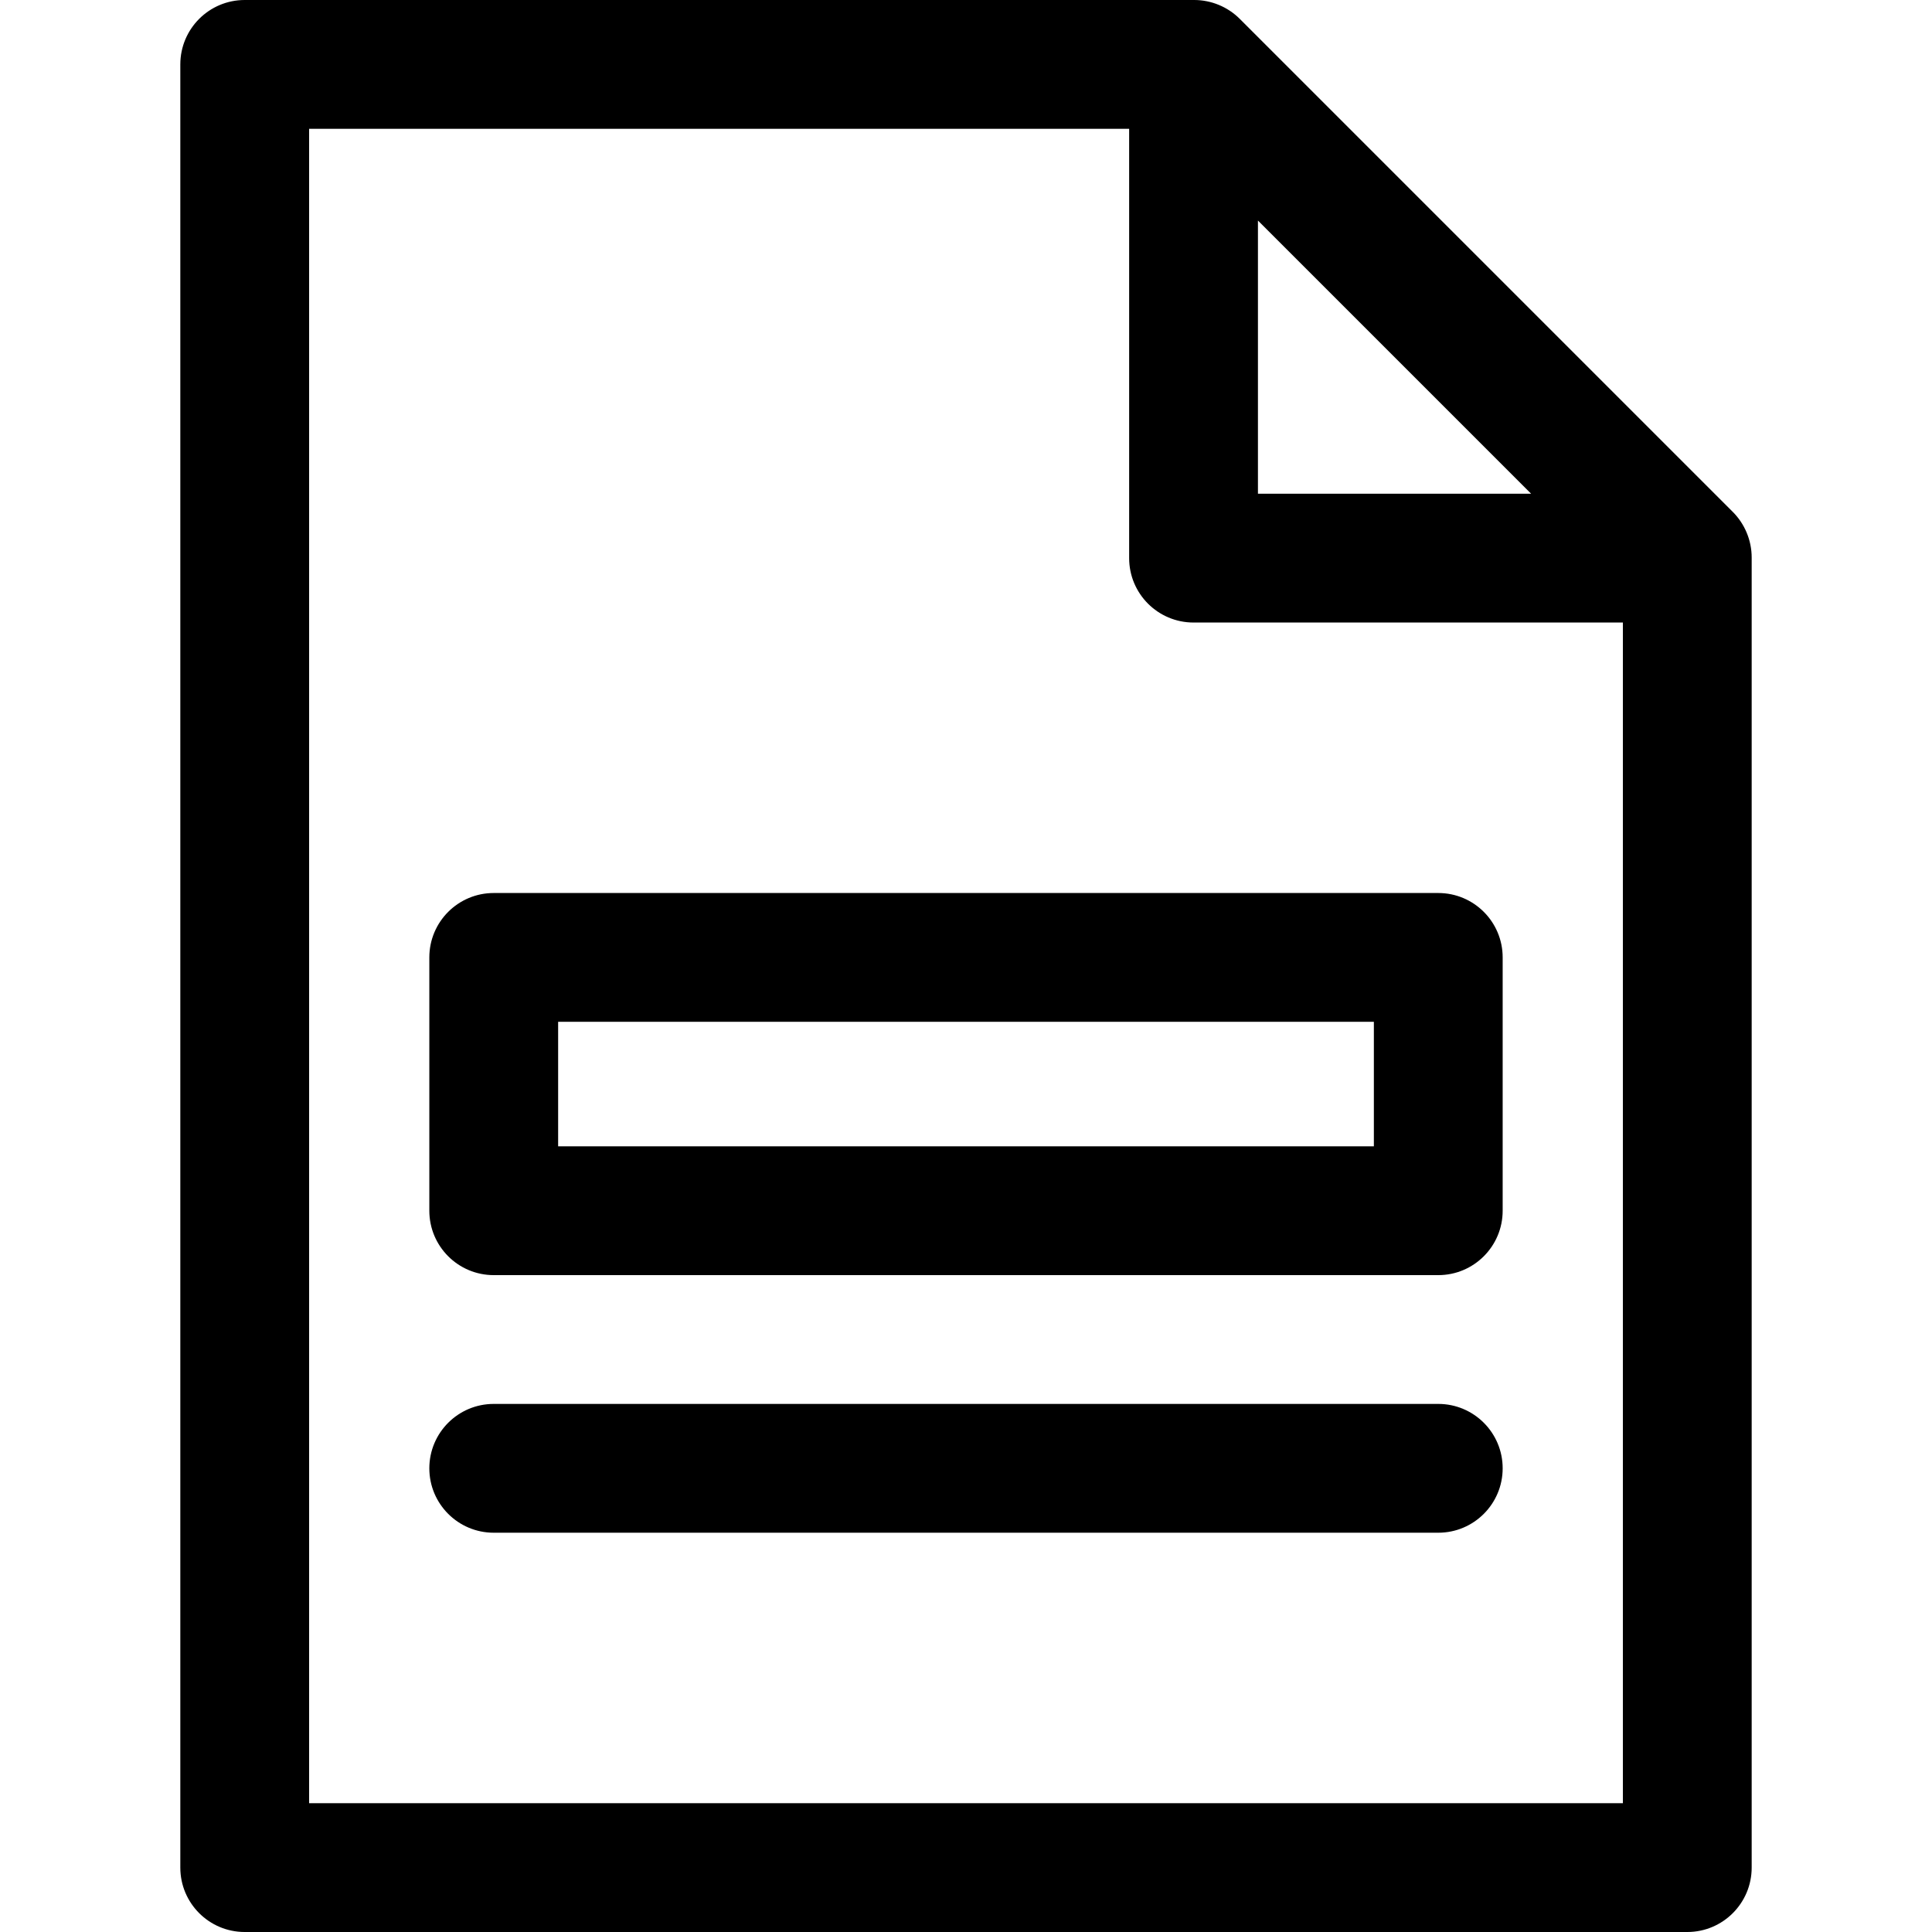
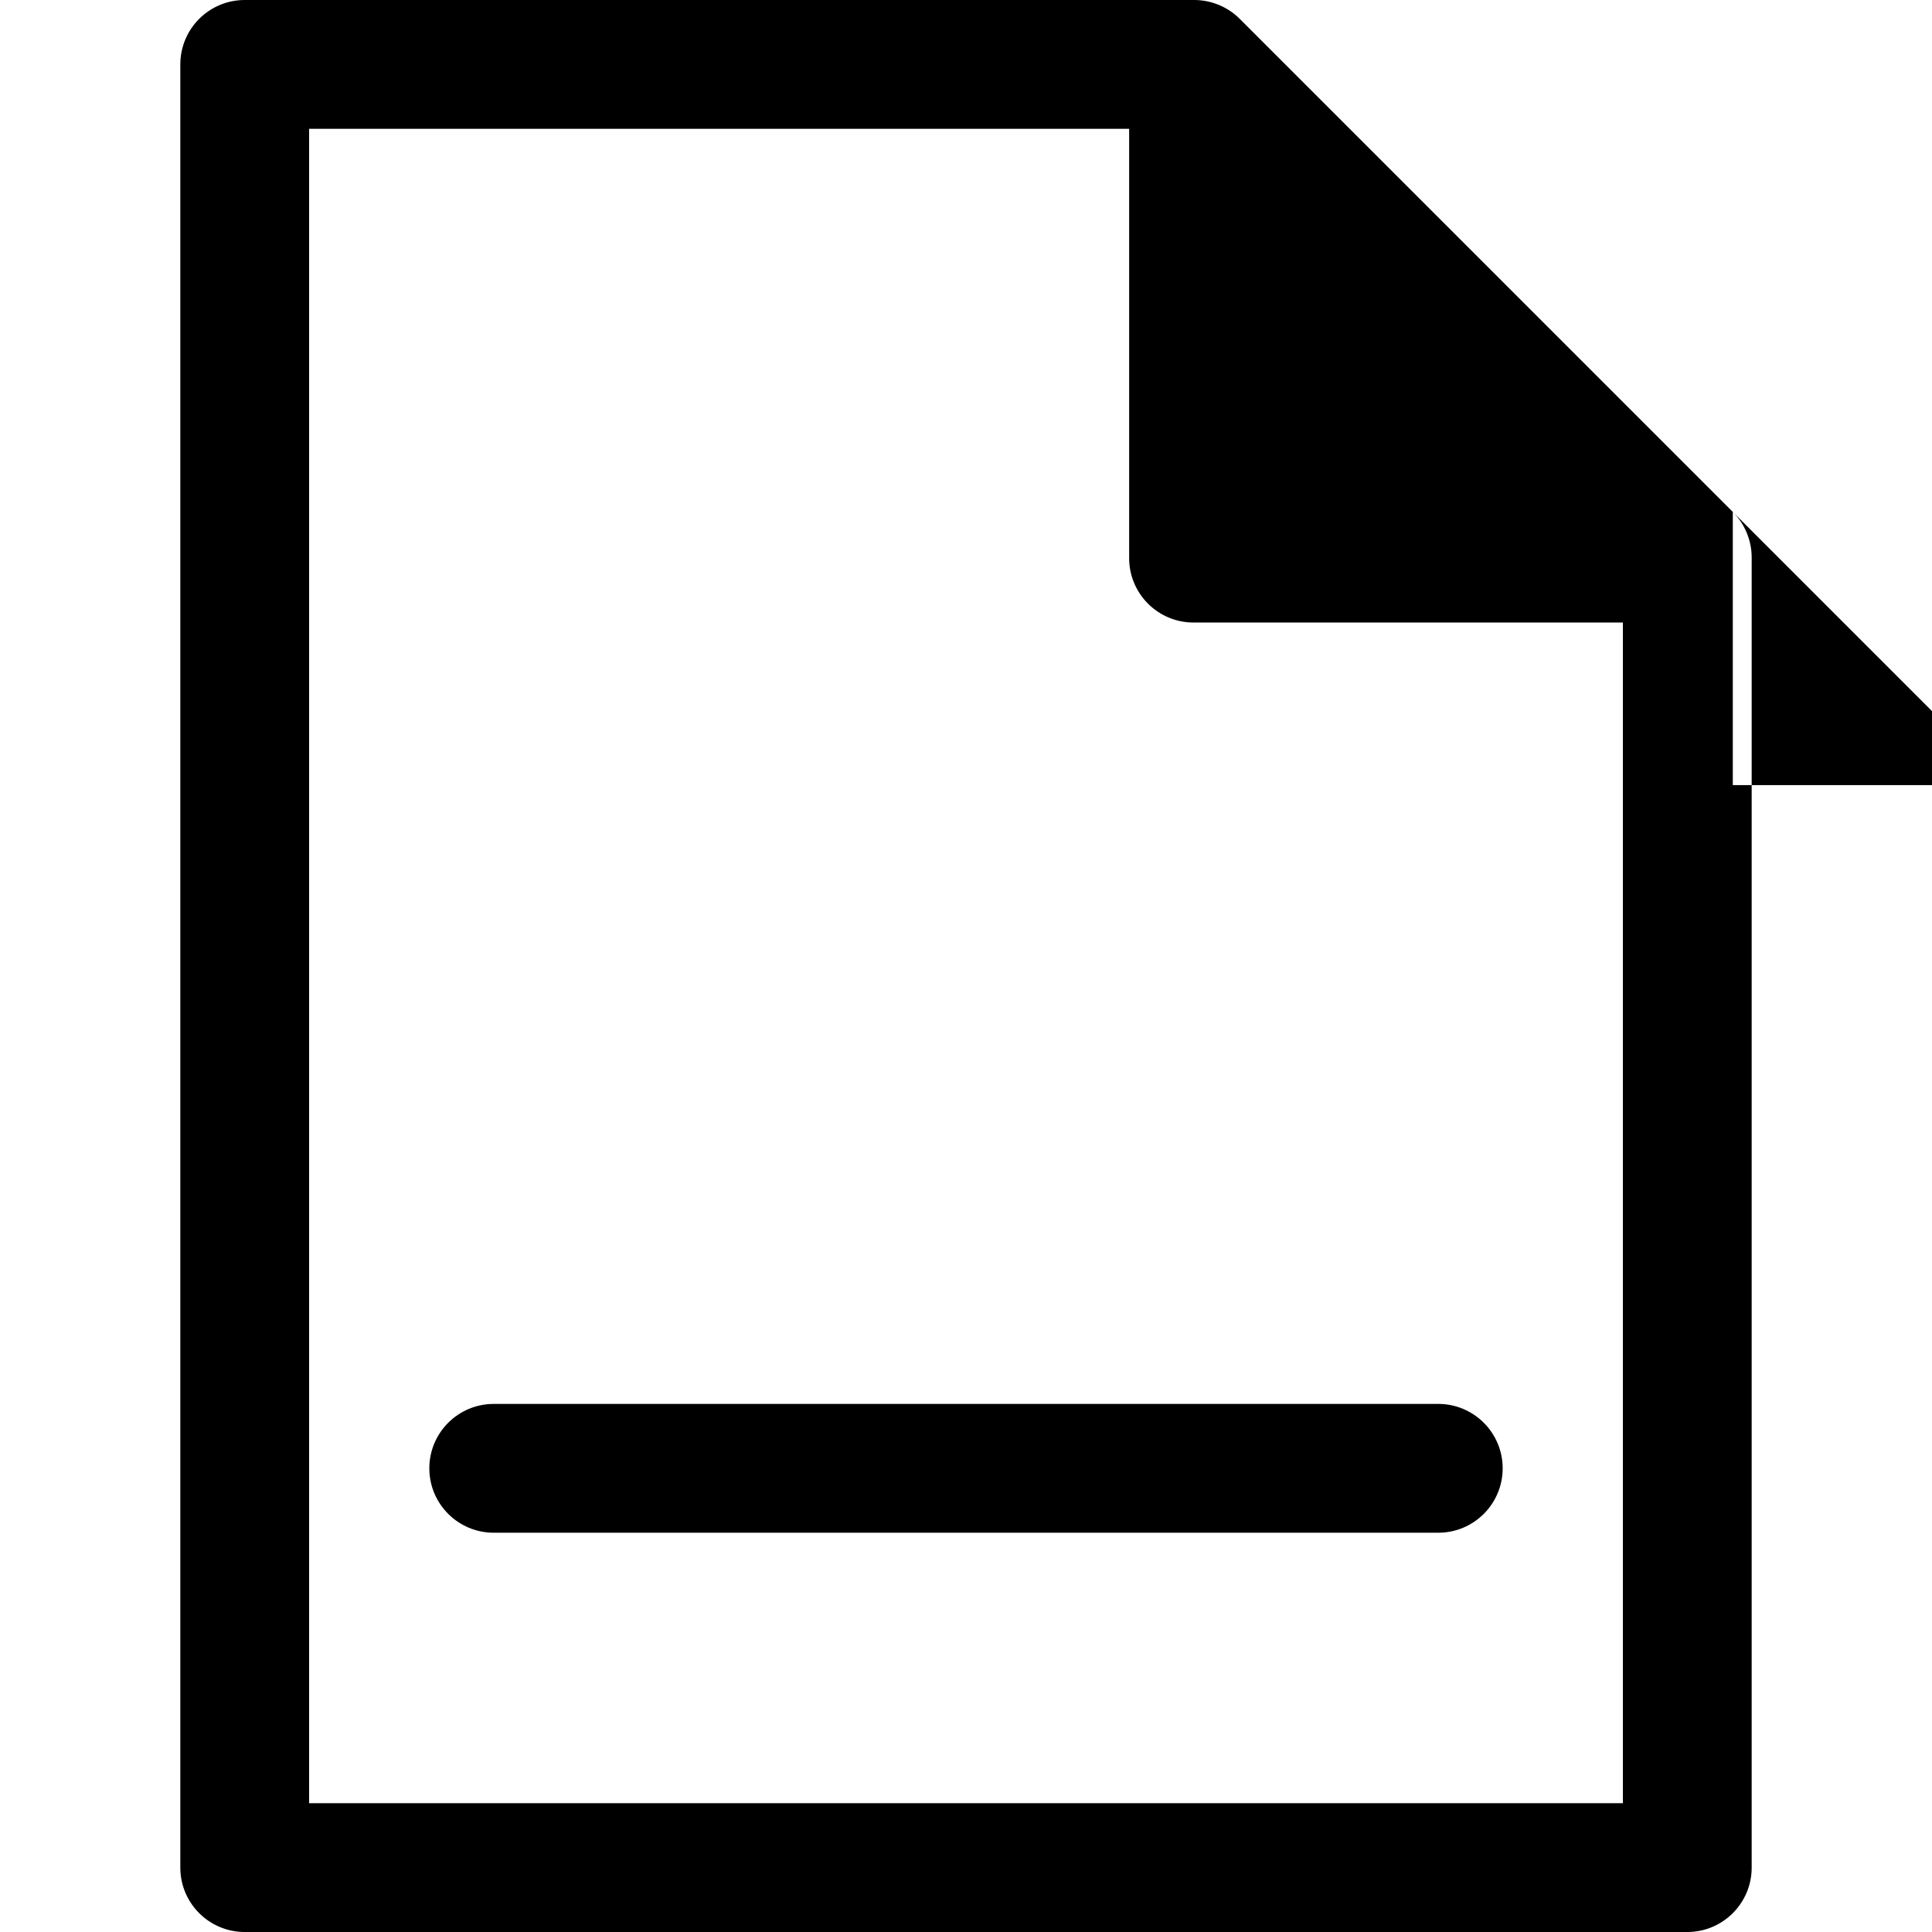
<svg xmlns="http://www.w3.org/2000/svg" version="1.1" id="Layer_1" x="0px" y="0px" viewBox="0 0 512 512" style="enable-background:new 0 0 512 512;" xml:space="preserve">
  <g>
    <g>
-       <path d="M459.212,135.661L328.553,5.002C325.324,1.774,320.938,0,316.482,0H64.853c-9.425,0-17.067,7.641-17.067,17.067v477.867    c0,9.425,7.641,17.067,17.067,17.067h382.293c9.425,0,17.067-7.641,17.067-17.067V147.731    C464.213,143.15,462.335,138.782,459.212,135.661z M333.369,58.449l72.396,72.396h-72.396V58.449z M430.08,477.867H81.92V34.133    h217.316v113.778c0,9.425,7.641,17.067,17.067,17.067H430.08V477.867z" />
+       <path d="M459.212,135.661L328.553,5.002C325.324,1.774,320.938,0,316.482,0H64.853c-9.425,0-17.067,7.641-17.067,17.067v477.867    c0,9.425,7.641,17.067,17.067,17.067h382.293c9.425,0,17.067-7.641,17.067-17.067V147.731    C464.213,143.15,462.335,138.782,459.212,135.661z l72.396,72.396h-72.396V58.449z M430.08,477.867H81.92V34.133    h217.316v113.778c0,9.425,7.641,17.067,17.067,17.067H430.08V477.867z" />
    </g>
  </g>
  <g>
    <g>
      <path d="M381.156,372.053H130.844c-9.425,0-17.067,7.641-17.067,17.067s7.641,17.067,17.067,17.067h250.311    c9.425,0,17.067-7.641,17.067-17.067S390.581,372.053,381.156,372.053z" />
    </g>
  </g>
  <g>
    <g>
-       <path d="M381.156,236.658H130.844c-9.425,0-17.067,7.641-17.067,17.067v67.129c0,9.425,7.641,17.067,17.067,17.067h250.311    c9.425,0,17.067-7.641,17.067-17.067v-67.129C398.222,244.299,390.581,236.658,381.156,236.658z M364.089,303.787H147.911v-32.996    h216.178V303.787z" />
-     </g>
+       </g>
  </g>
  <g>
</g>
  <g>
</g>
  <g>
</g>
  <g>
</g>
  <g>
</g>
  <g>
</g>
  <g>
</g>
  <g>
</g>
  <g>
</g>
  <g>
</g>
  <g>
</g>
  <g>
</g>
  <g>
</g>
  <g>
</g>
  <g>
</g>
</svg>